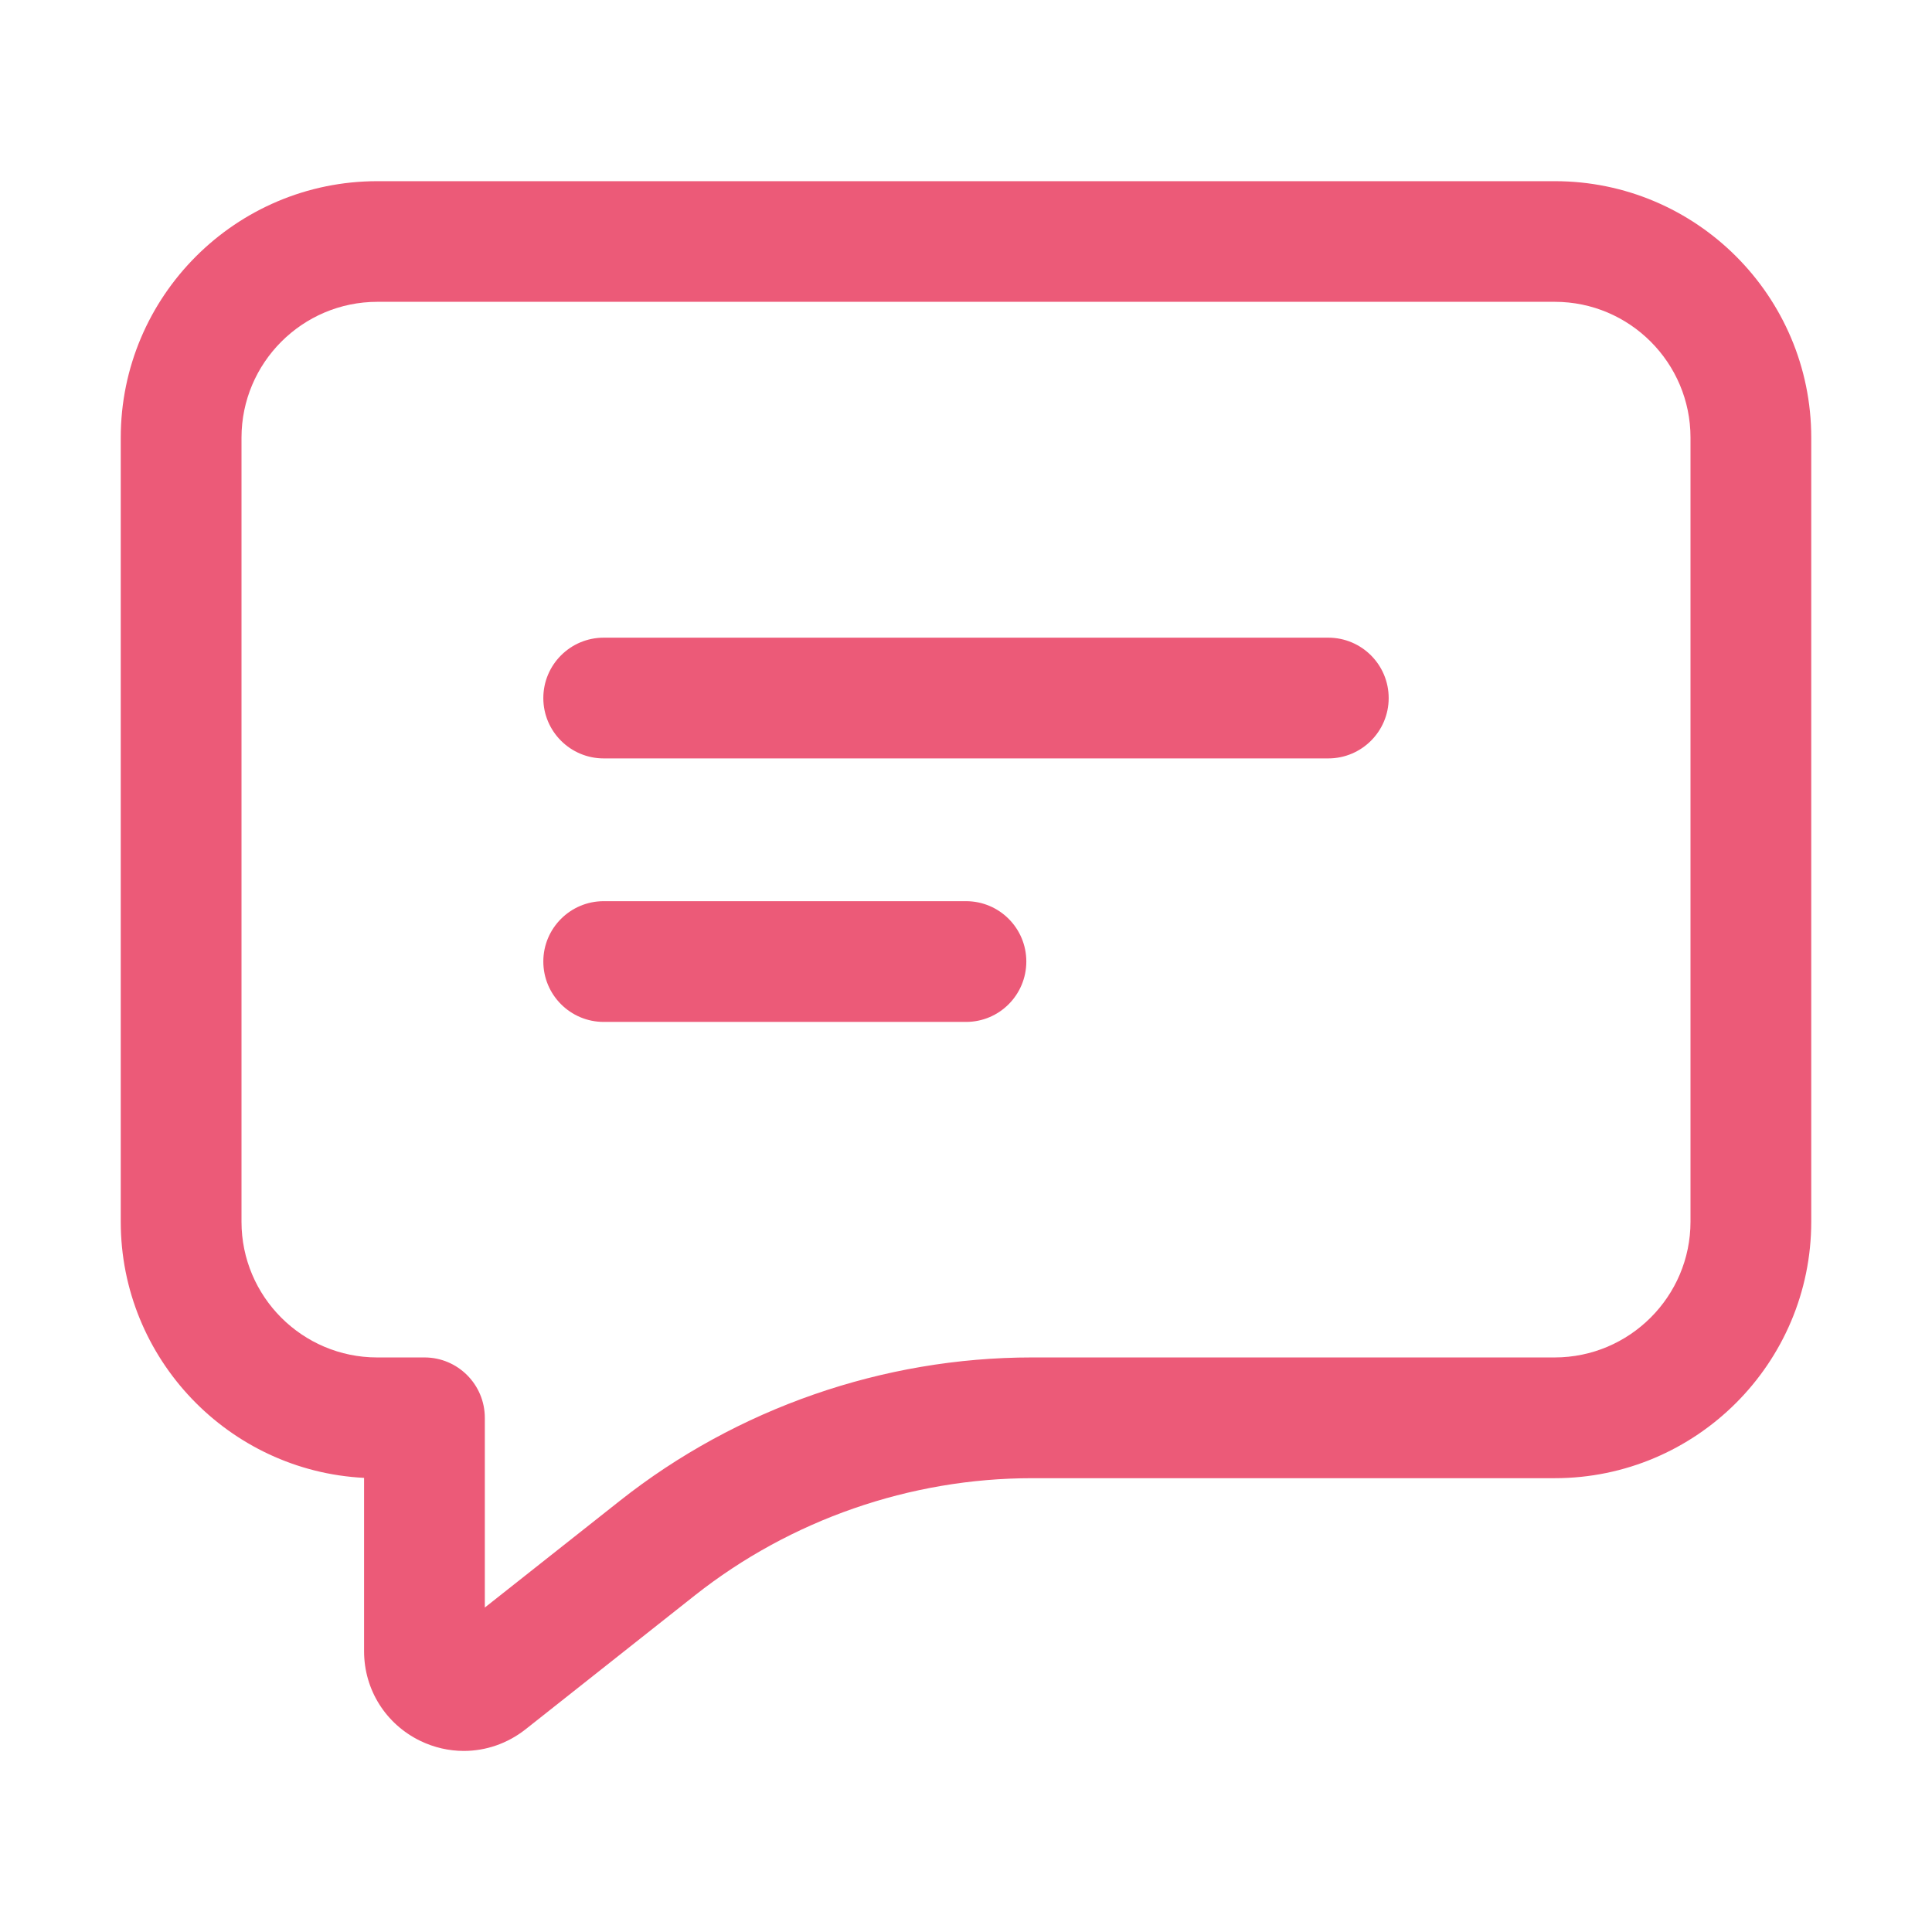
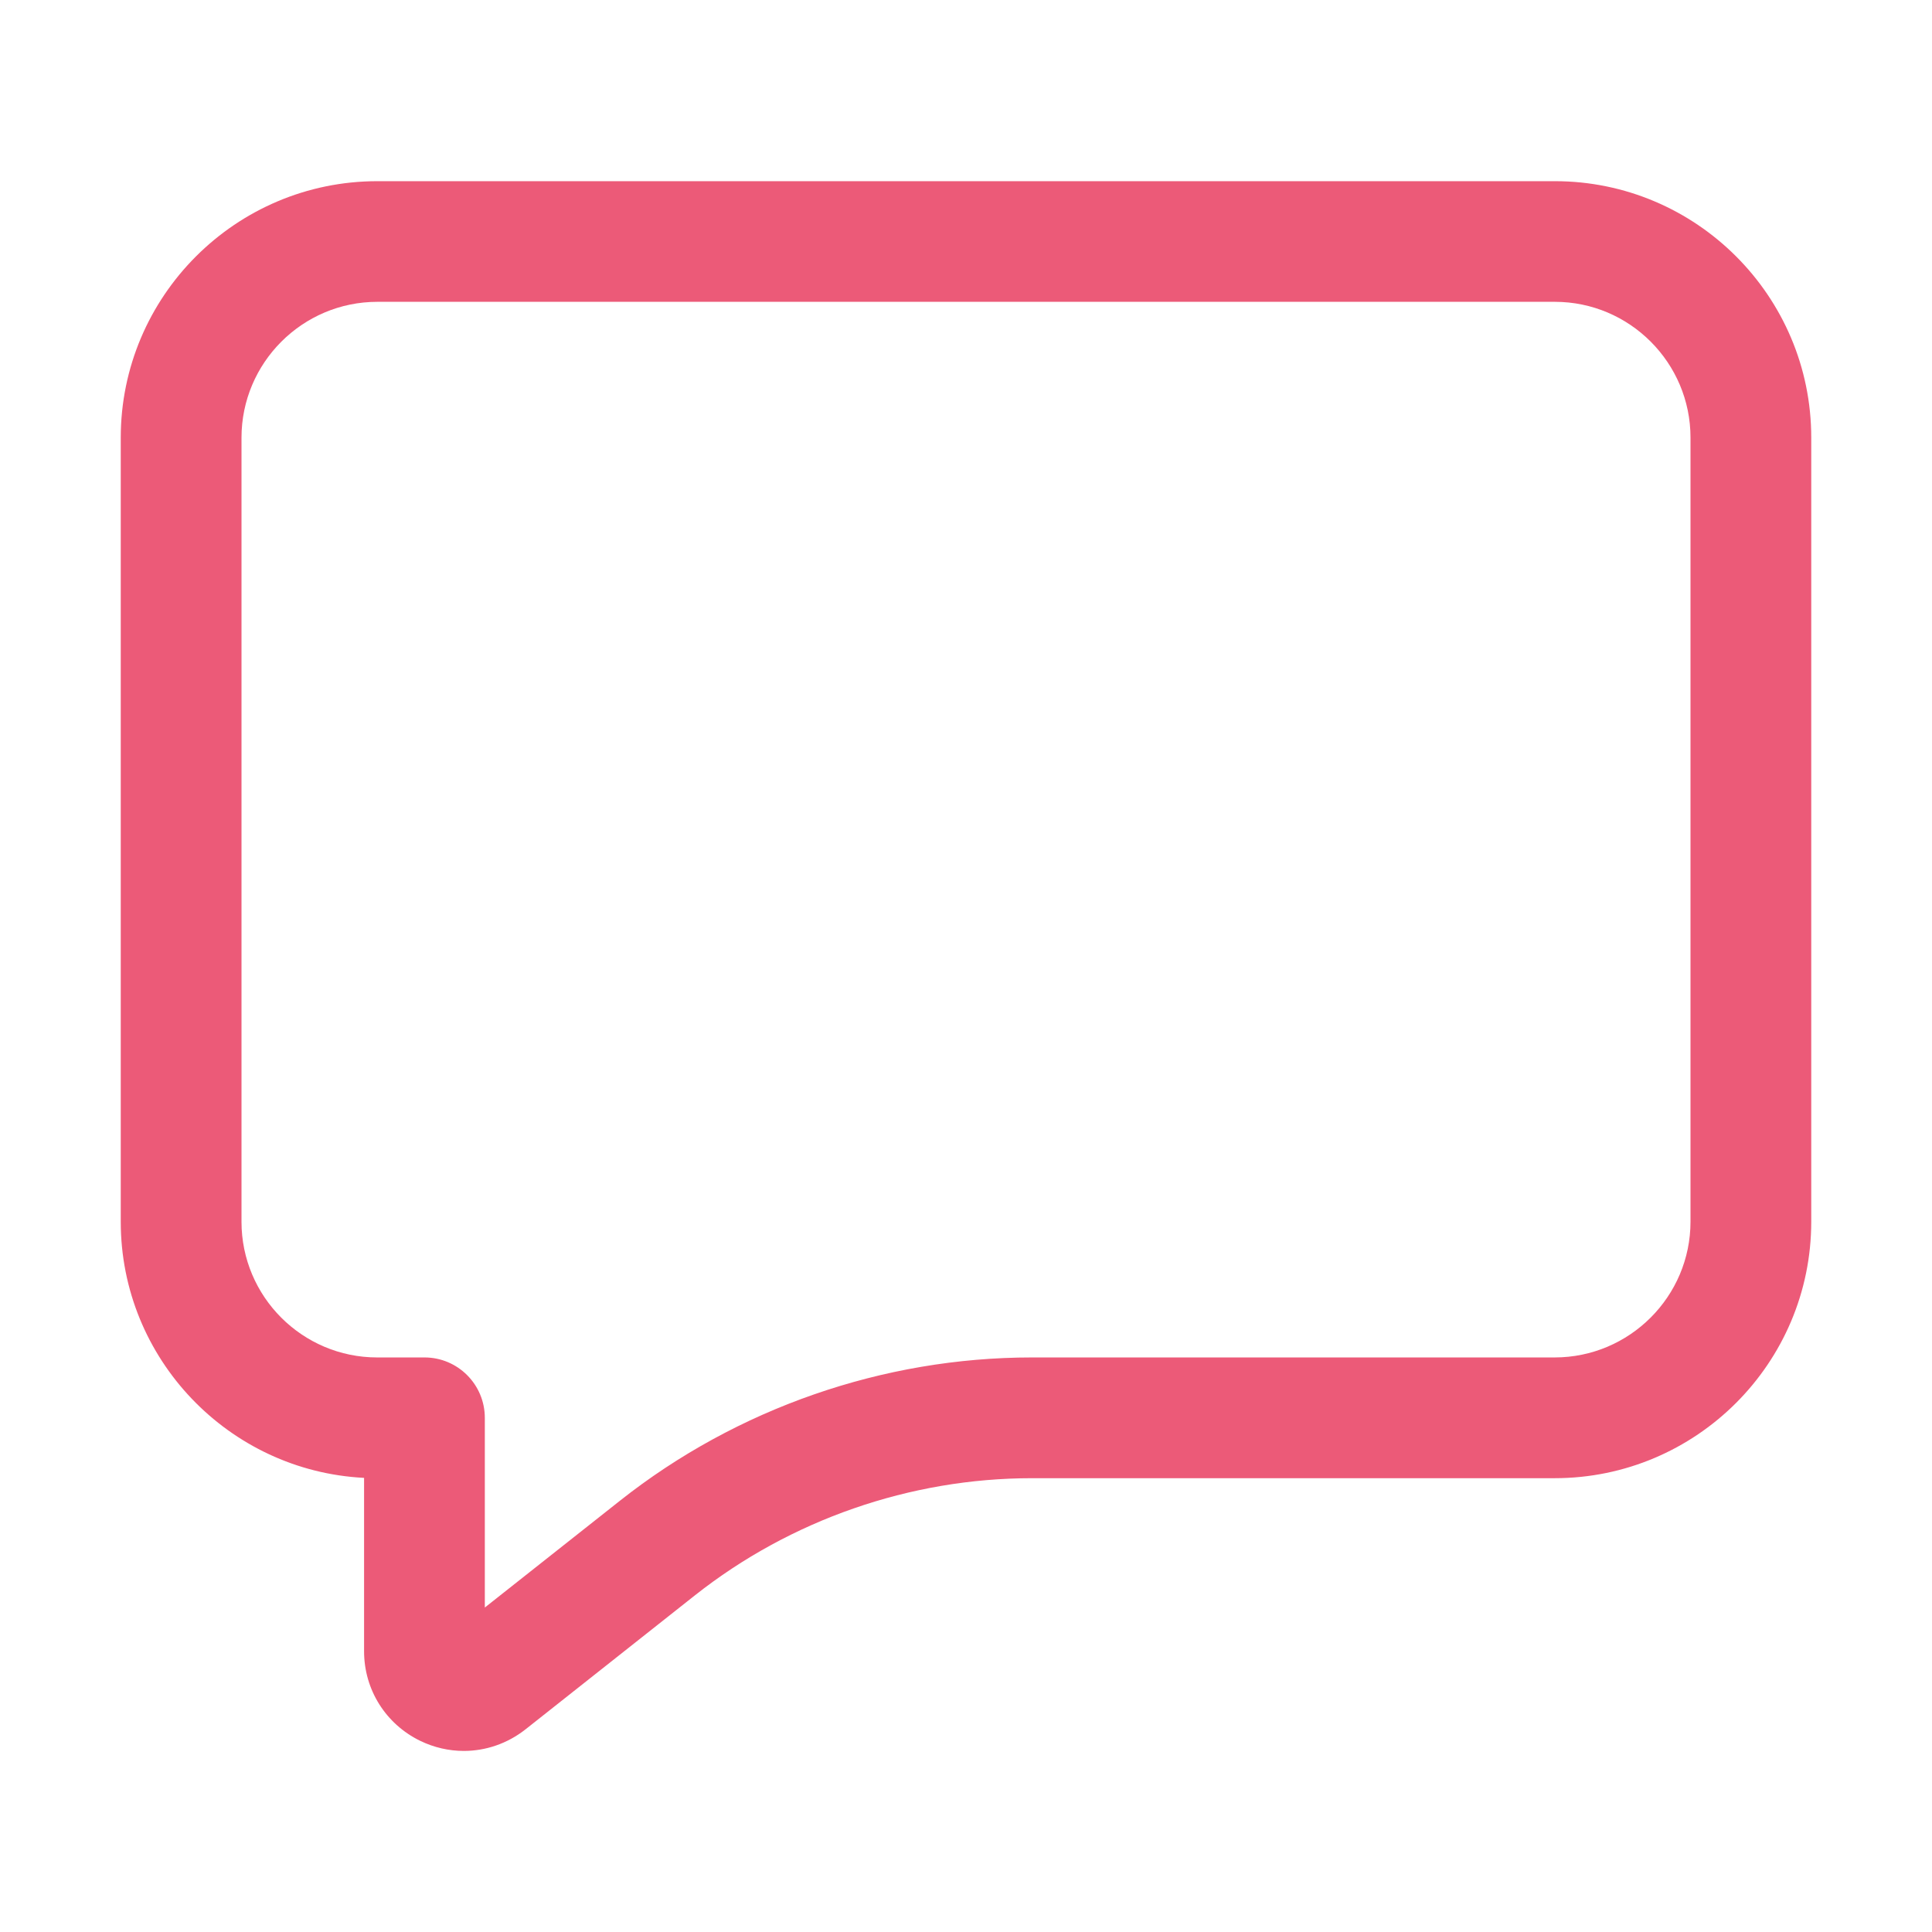
<svg xmlns="http://www.w3.org/2000/svg" width="18" height="18" viewBox="0 0 18 18" fill="none">
-   <path d="M9 8.396H5.625C5.314 8.396 5.062 8.648 5.062 8.958C5.062 9.269 5.314 9.521 5.625 9.521H9C9.311 9.521 9.562 9.269 9.562 8.958C9.562 8.648 9.311 8.396 9 8.396Z" fill="#EC5A78" />
-   <path d="M5.625 5.941H12.375C12.686 5.941 12.938 6.193 12.938 6.504C12.938 6.814 12.686 7.066 12.375 7.066H5.625C5.314 7.066 5.062 6.814 5.062 6.504C5.062 6.193 5.314 5.941 5.625 5.941Z" fill="#EC5A78" />
  <path fill-rule="evenodd" clip-rule="evenodd" d="M14.486 1.688H3.516C2.197 1.688 1.125 2.76 1.125 4.078V11.383C1.125 12.659 2.131 13.705 3.392 13.769V15.384C3.392 15.742 3.593 16.062 3.915 16.219C4.045 16.282 4.184 16.313 4.321 16.313C4.525 16.313 4.727 16.245 4.896 16.112L6.475 14.863C7.365 14.16 8.48 13.772 9.614 13.772H14.484C15.803 13.772 16.875 12.7 16.875 11.382V4.077C16.875 2.759 15.803 1.688 14.486 1.688ZM15.75 11.382C15.75 12.079 15.182 12.647 14.484 12.647H9.614C8.228 12.647 6.865 13.121 5.777 13.981L4.517 14.977V13.21C4.517 12.899 4.265 12.647 3.955 12.647H3.514C2.817 12.647 2.25 12.08 2.25 11.383V4.078C2.25 3.38 2.818 2.812 3.516 2.812H14.486C15.183 2.812 15.75 3.38 15.75 4.077V11.382Z" fill="#EC5A78" />
</svg>